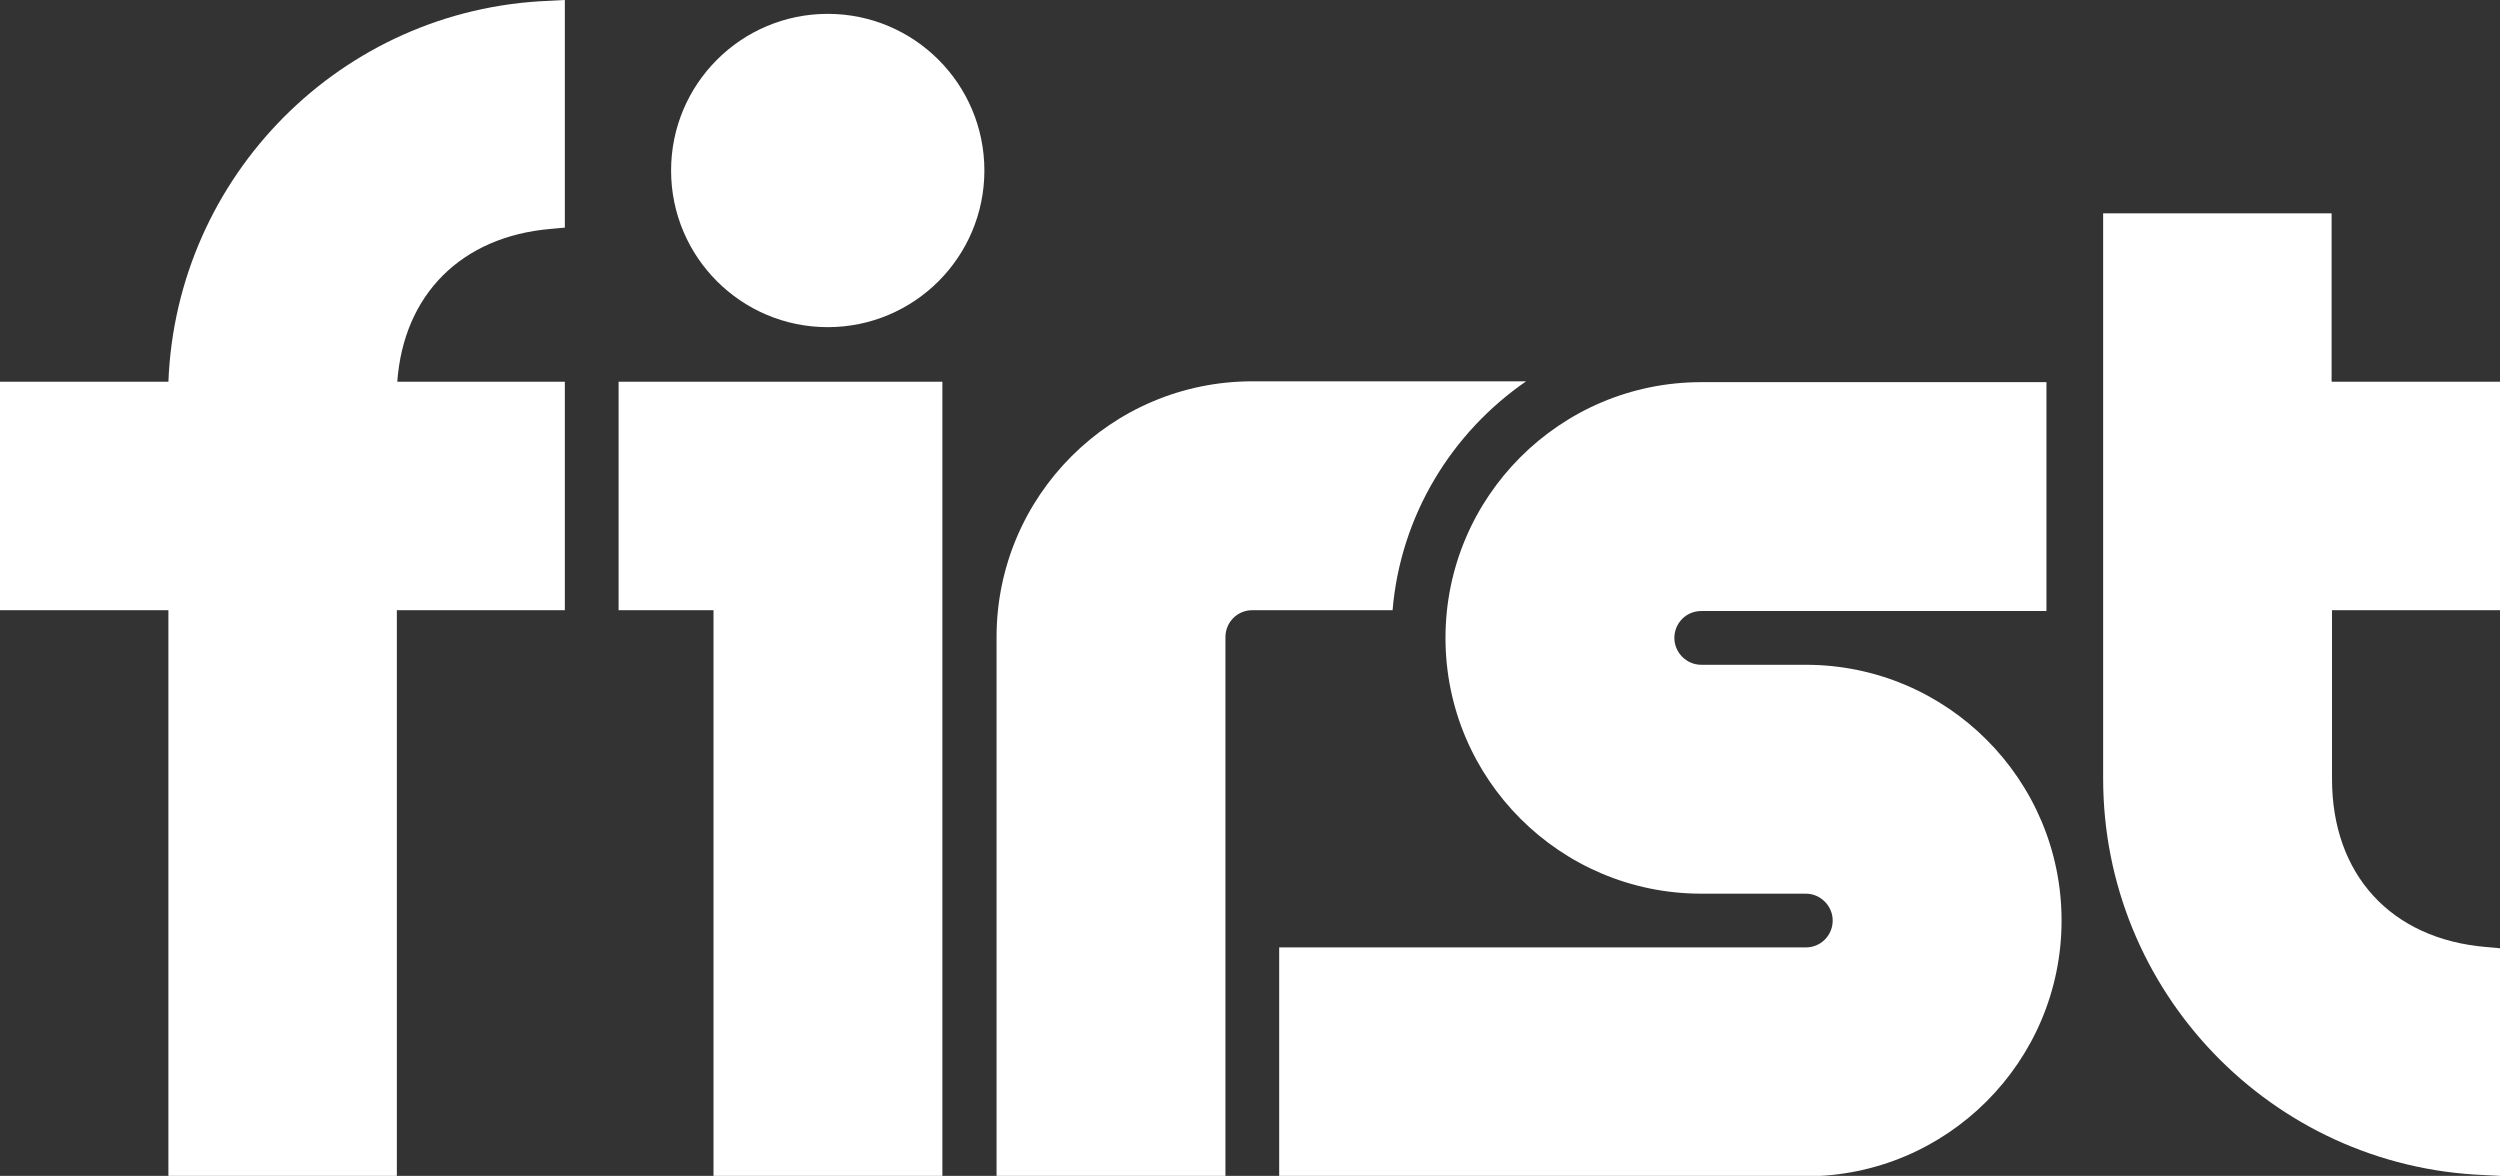
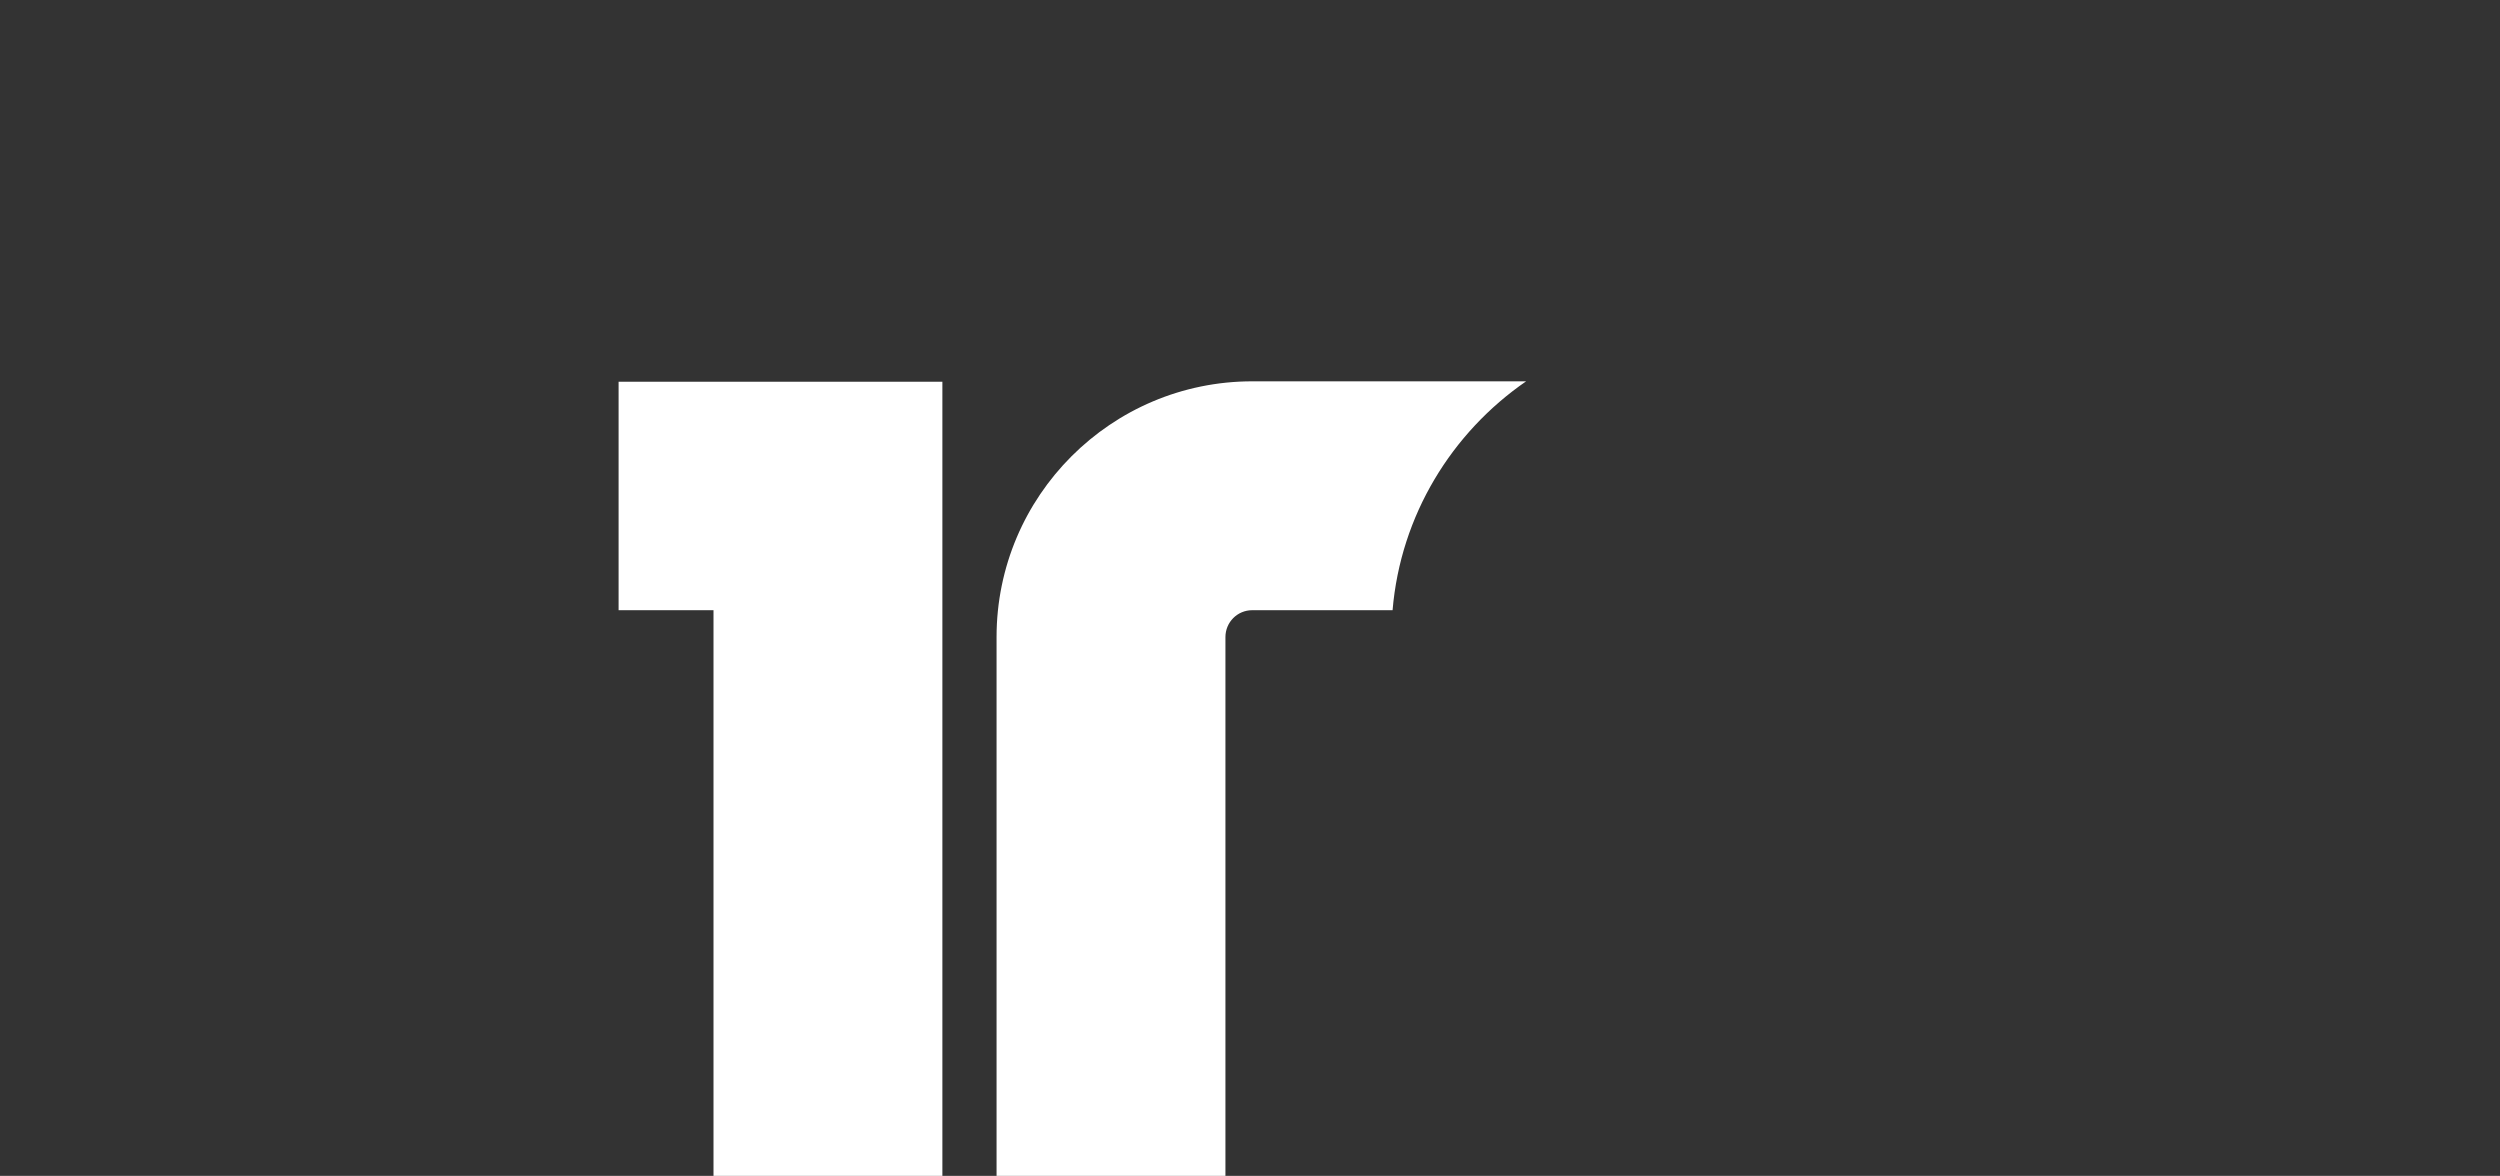
<svg xmlns="http://www.w3.org/2000/svg" id="Layer_1" viewBox="0 0 59.53 28">
  <rect x="0" y="0" width="59.53" height="28" fill="#333333" stroke="none" />
-   <path d="m9.46,9.09h3.99v5.44h-4v13.48h-5.44v-13.48H0v-5.44h4.01C4.2,4.19,8.13.21,13.07.02l.38-.02v5.42l-.33.03c-2.14.18-3.51,1.57-3.66,3.64h0Z" fill-rule="evenodd" fill="#ffffff" stroke-width="0" />
-   <path d="m55.53,9.09h4v5.44h-4v4.02c0,2.27,1.4,3.81,3.67,4l.33.03v5.42l-.38-.02c-5.06-.2-9.07-4.37-9.07-9.44V5.08h5.44v4h0Z" fill-rule="evenodd" fill="#ffffff" stroke-width="0" />
  <polygon points="16.99 14.53 14.73 14.53 14.73 9.09 22.44 9.09 22.44 28 16.99 28 16.99 14.53 16.99 14.53" fill-rule="evenodd" fill="#ffffff" stroke-width="0" />
-   <path d="m19.71.33c2.06,0,3.73,1.67,3.73,3.73s-1.67,3.73-3.73,3.73-3.73-1.67-3.73-3.73,1.67-3.73,3.73-3.73h0Z" fill-rule="evenodd" fill="#ffffff" stroke-width="0" />
-   <path d="m30.46,22.56h12.54c.36,0,.64-.29.64-.64s-.29-.64-.64-.64h-2.49c-3.36,0-6.09-2.73-6.09-6.09s2.73-6.09,6.09-6.09h8.22v5.45h-8.22c-.36,0-.64.29-.64.64s.29.64.64.64h2.49c3.36,0,6.09,2.73,6.09,6.09s-2.73,6.09-6.09,6.09h-12.54s0-5.45,0-5.45h0Z" fill-rule="evenodd" fill="#ffffff" stroke-width="0" />
  <path d="m30.18,14.53h-.36c-.36,0-.64.29-.64.64v12.83h-5.45v-12.83c0-3.36,2.73-6.09,6.09-6.09h6.52c-1.77,1.22-2.99,3.19-3.18,5.45h-2.97Z" fill-rule="evenodd" fill="#ffffff" stroke-width="0" />
</svg>